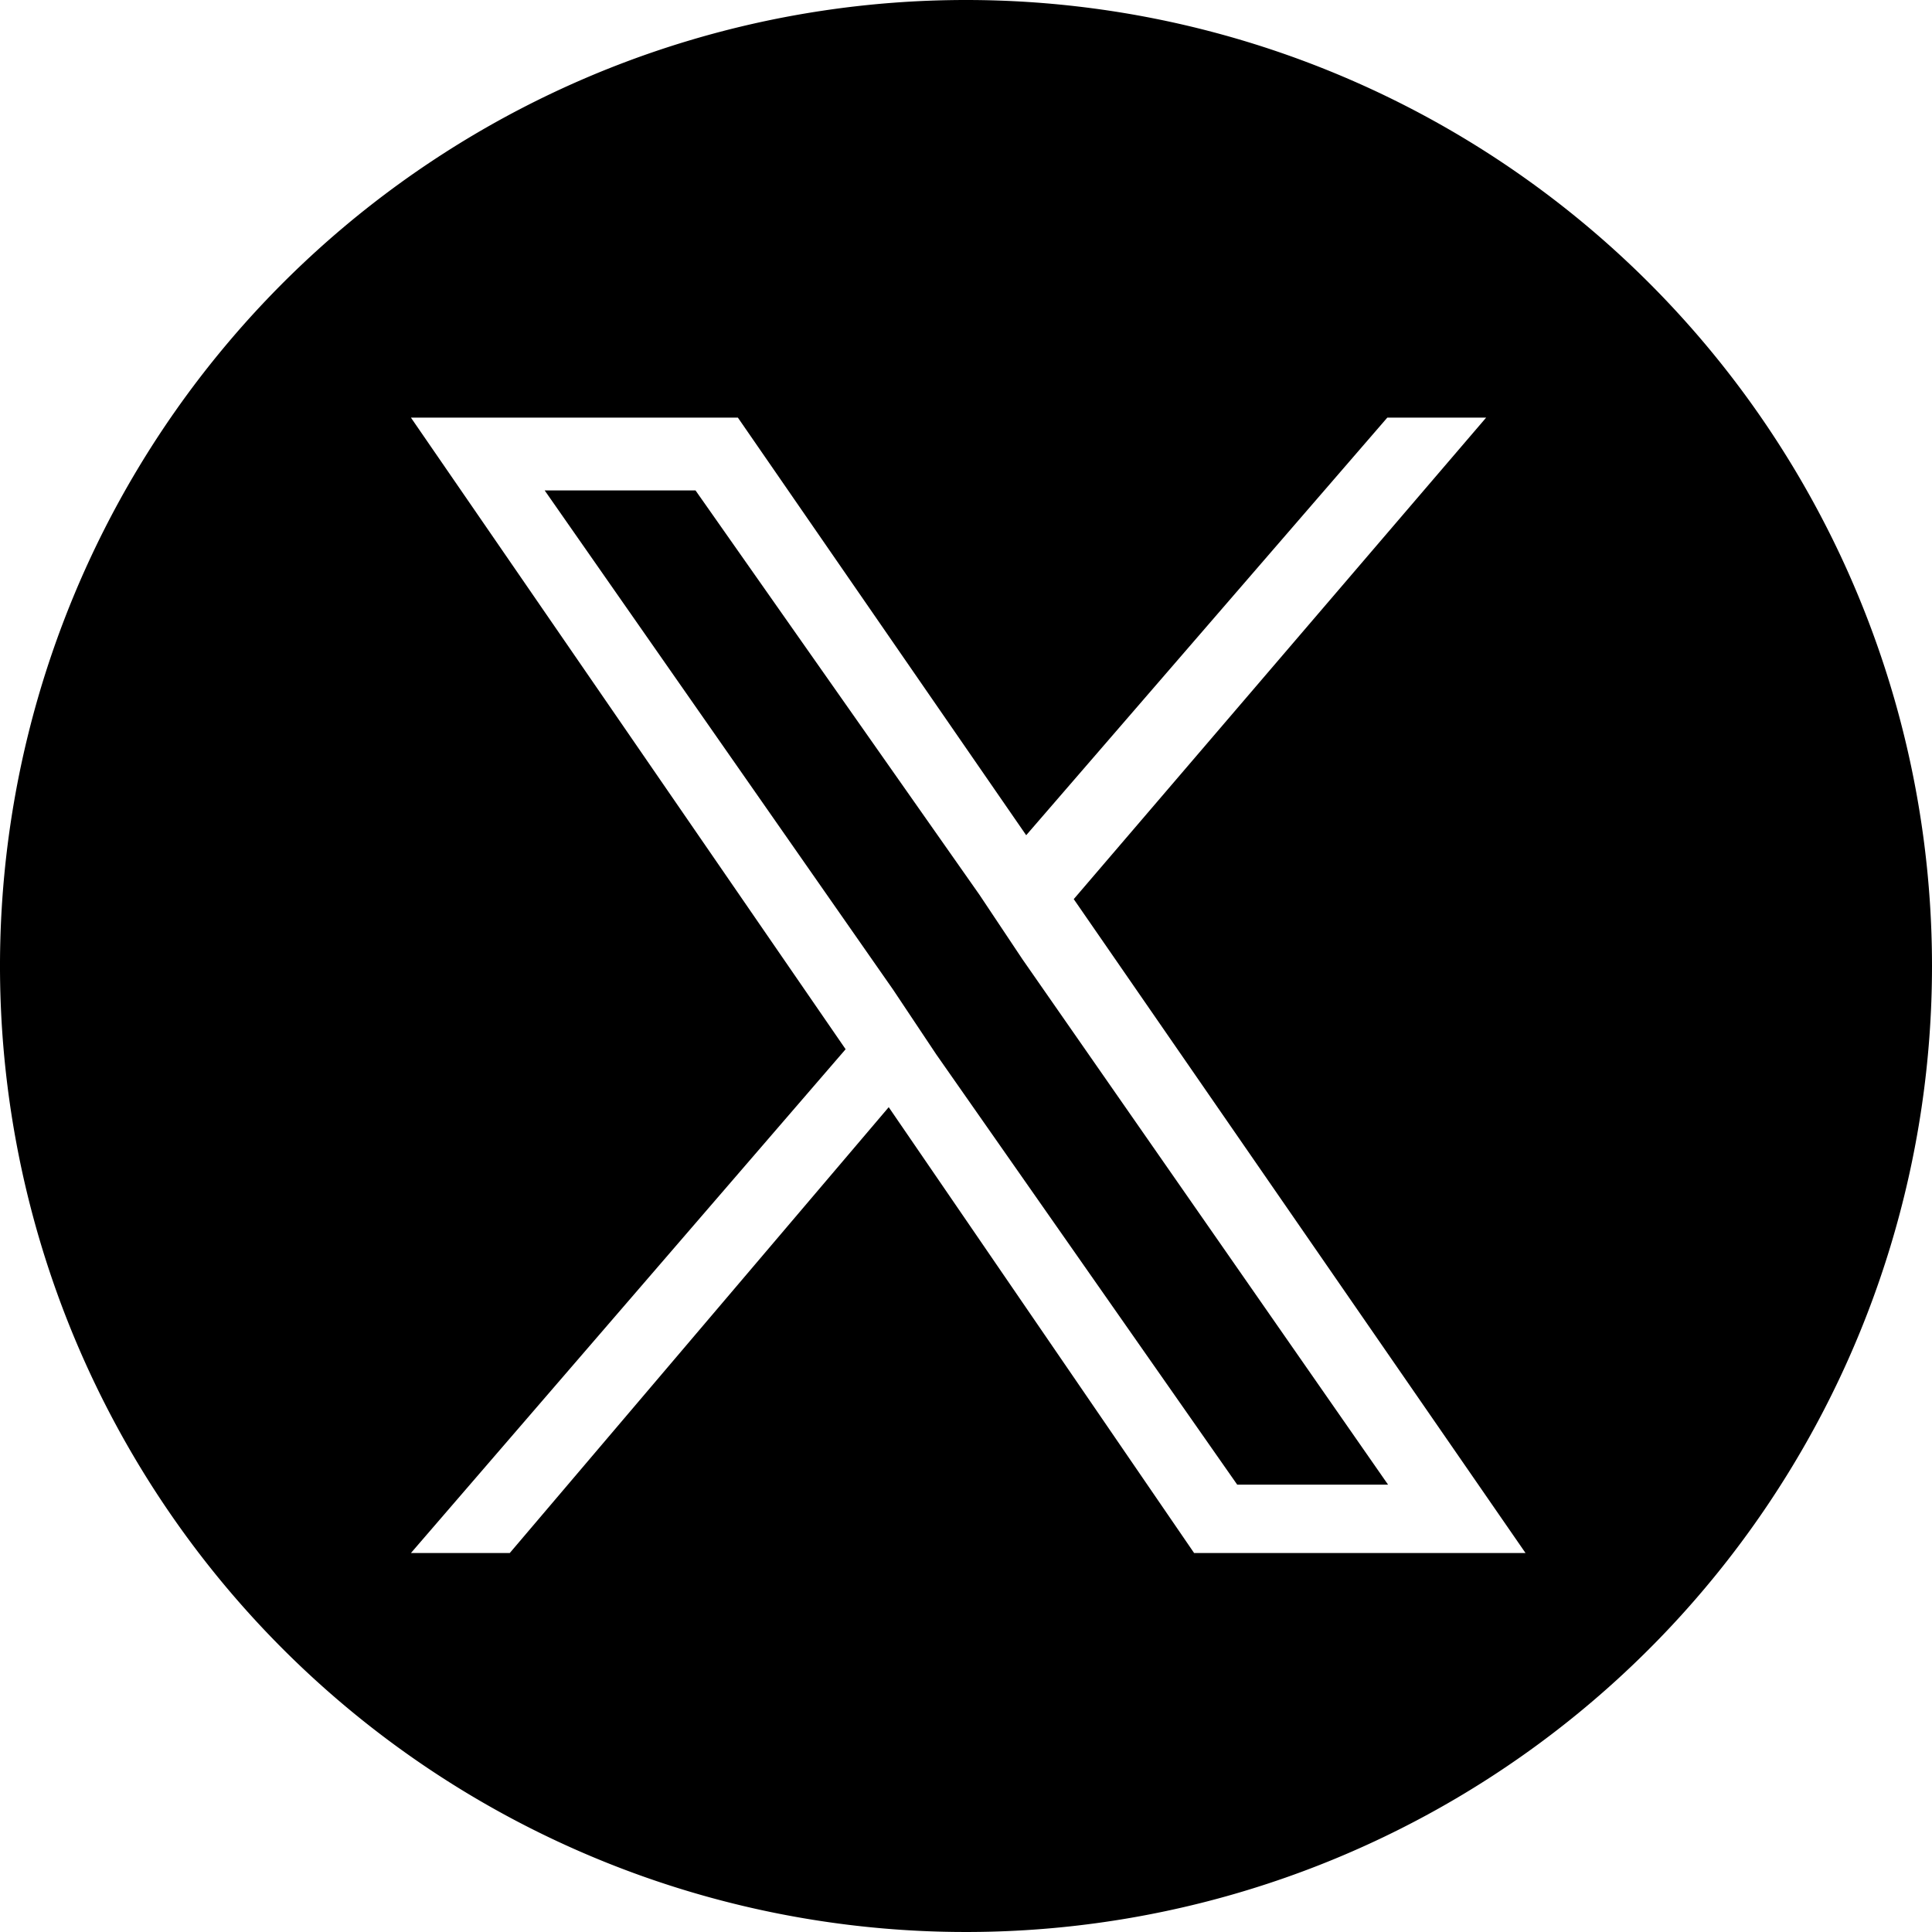
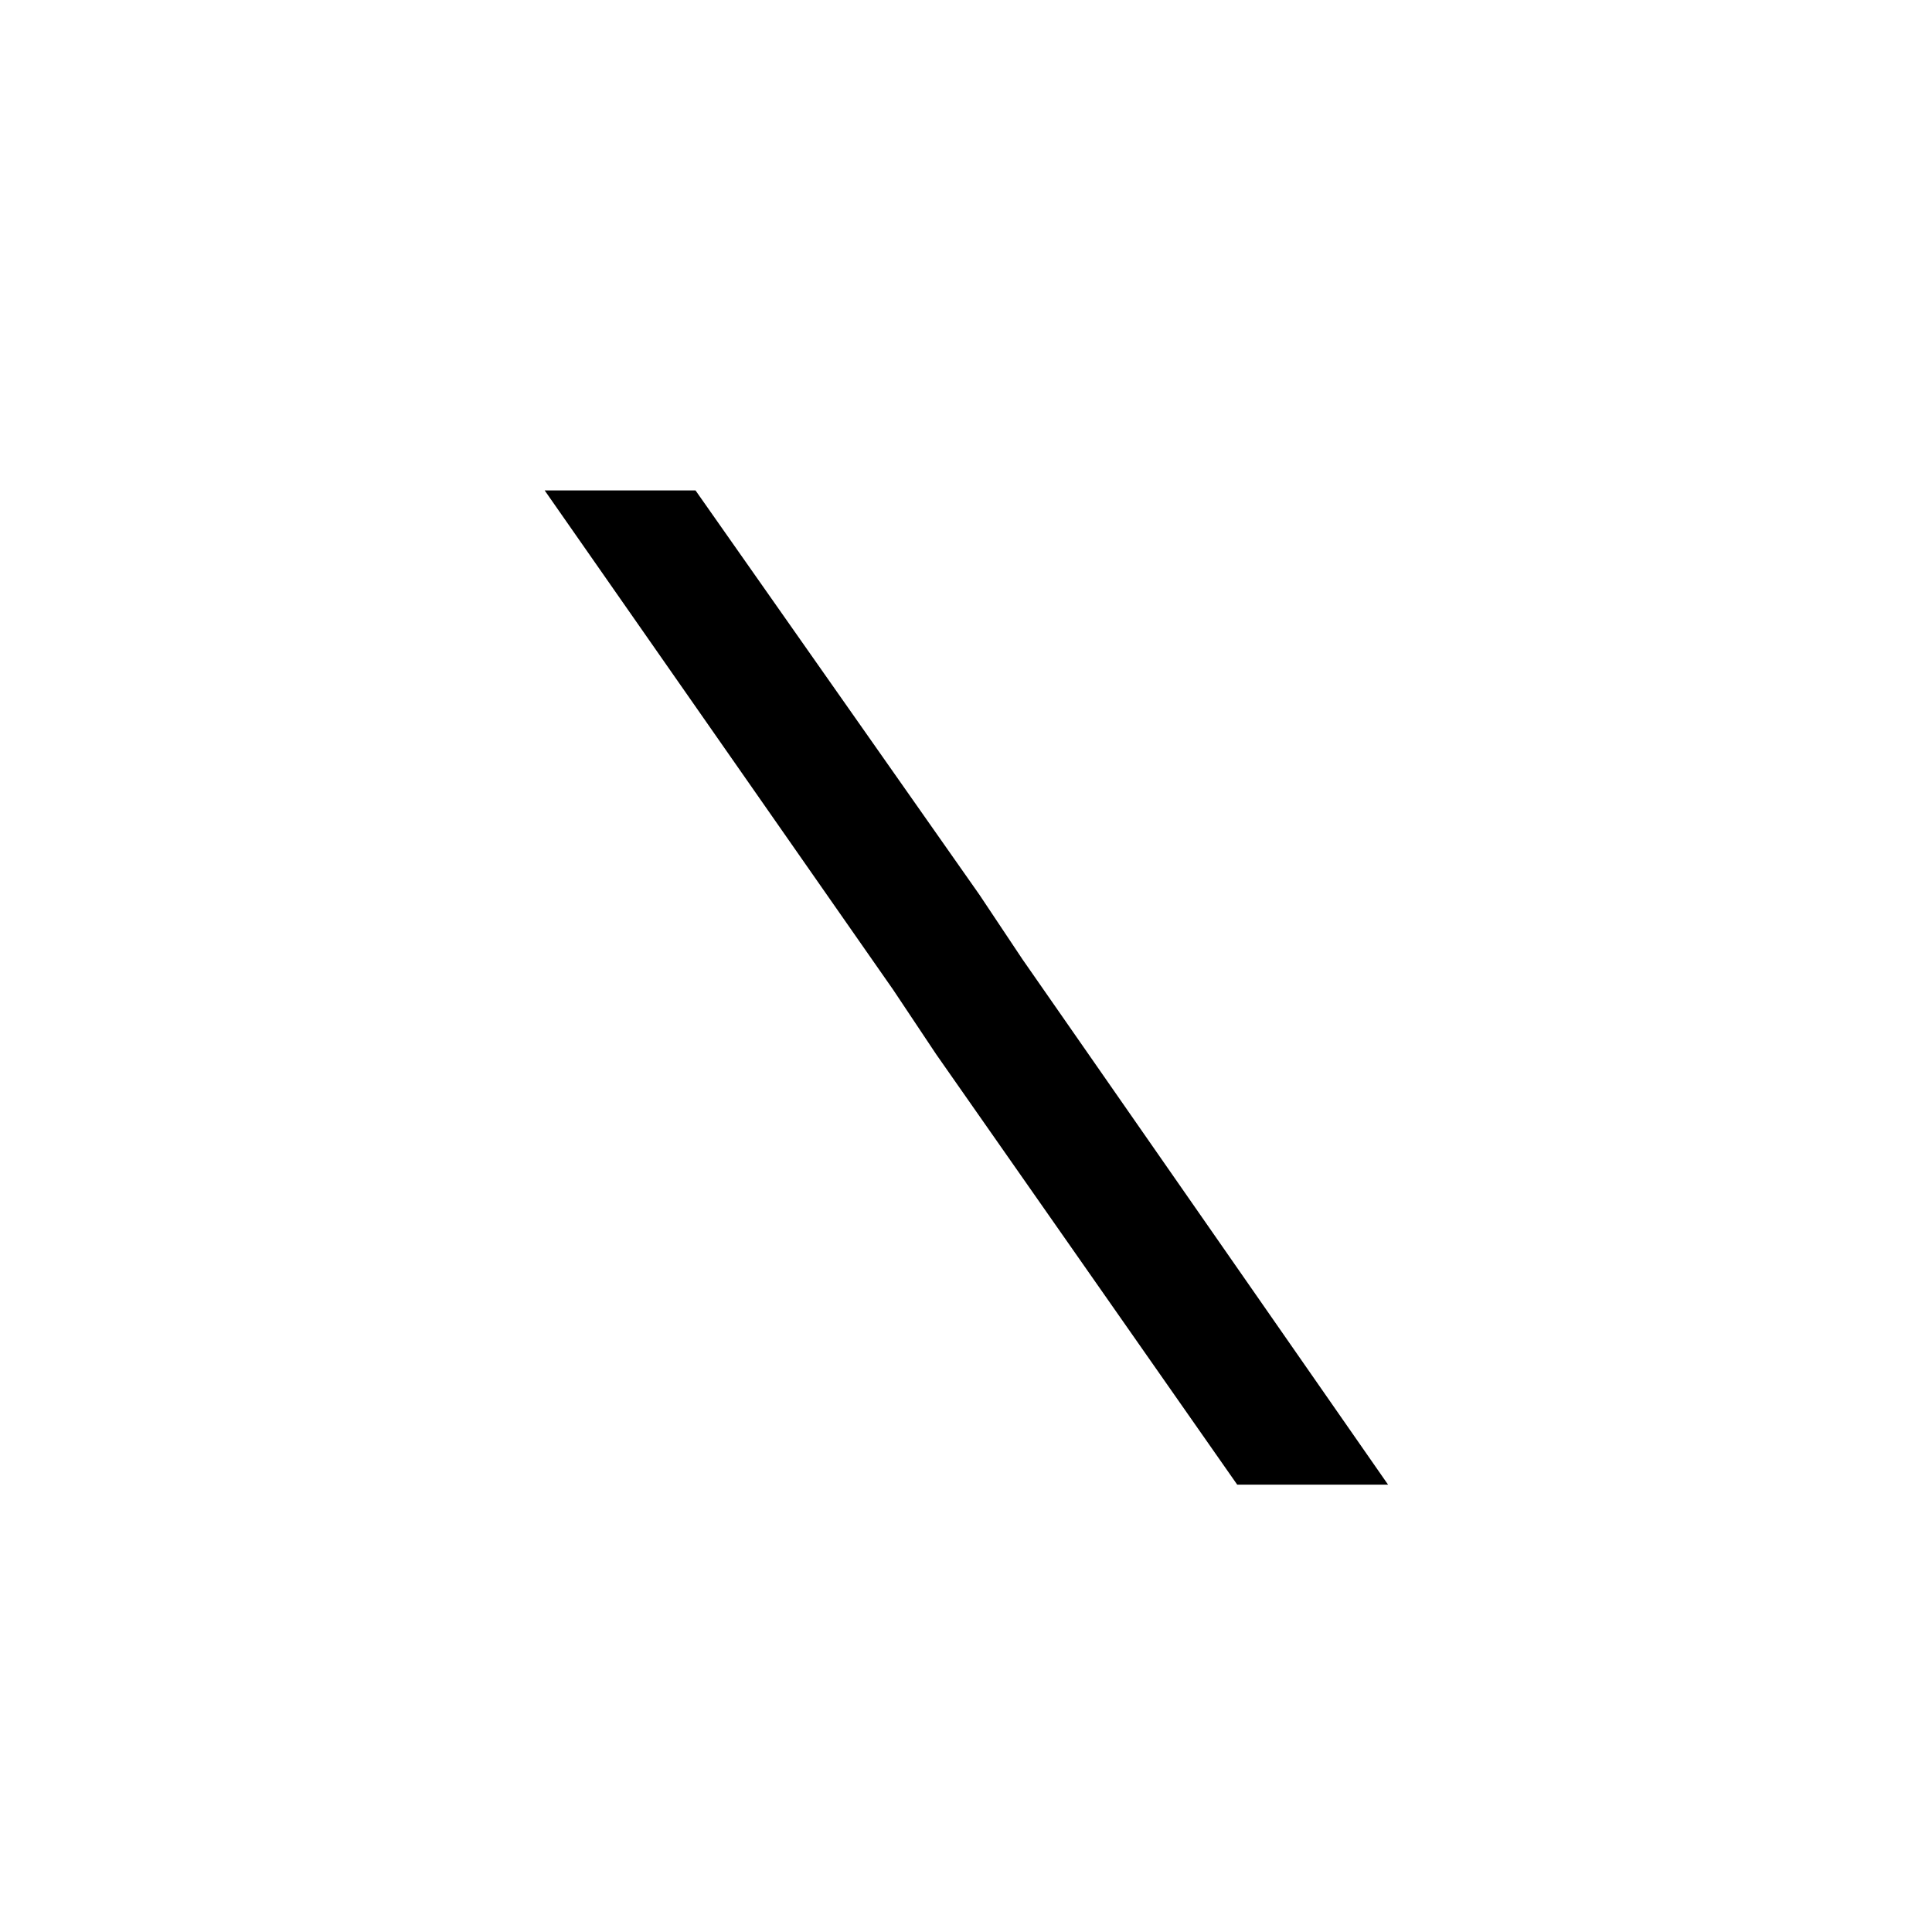
<svg xmlns="http://www.w3.org/2000/svg" width="26" height="26" viewBox="0 0 26 26">
  <title>アセット 2</title>
-   <path d="M13,0A13,13,0,1,0,26,13,13,13,0,0,0,13,0Zm3.07,20.9-4.11-6-5.1,6H5.53l5.85-6.78L5.53,5.62h4.4l3.88,5.62,4.86-5.62H20L14.45,12.1l6.08,8.8Z" />
  <polygon points="13.18 12.04 9.36 6.6 7.33 6.6 12.02 13.32 12.6 14.19 16.65 19.98 18.68 19.98 13.76 12.91 13.18 12.04" />
</svg>